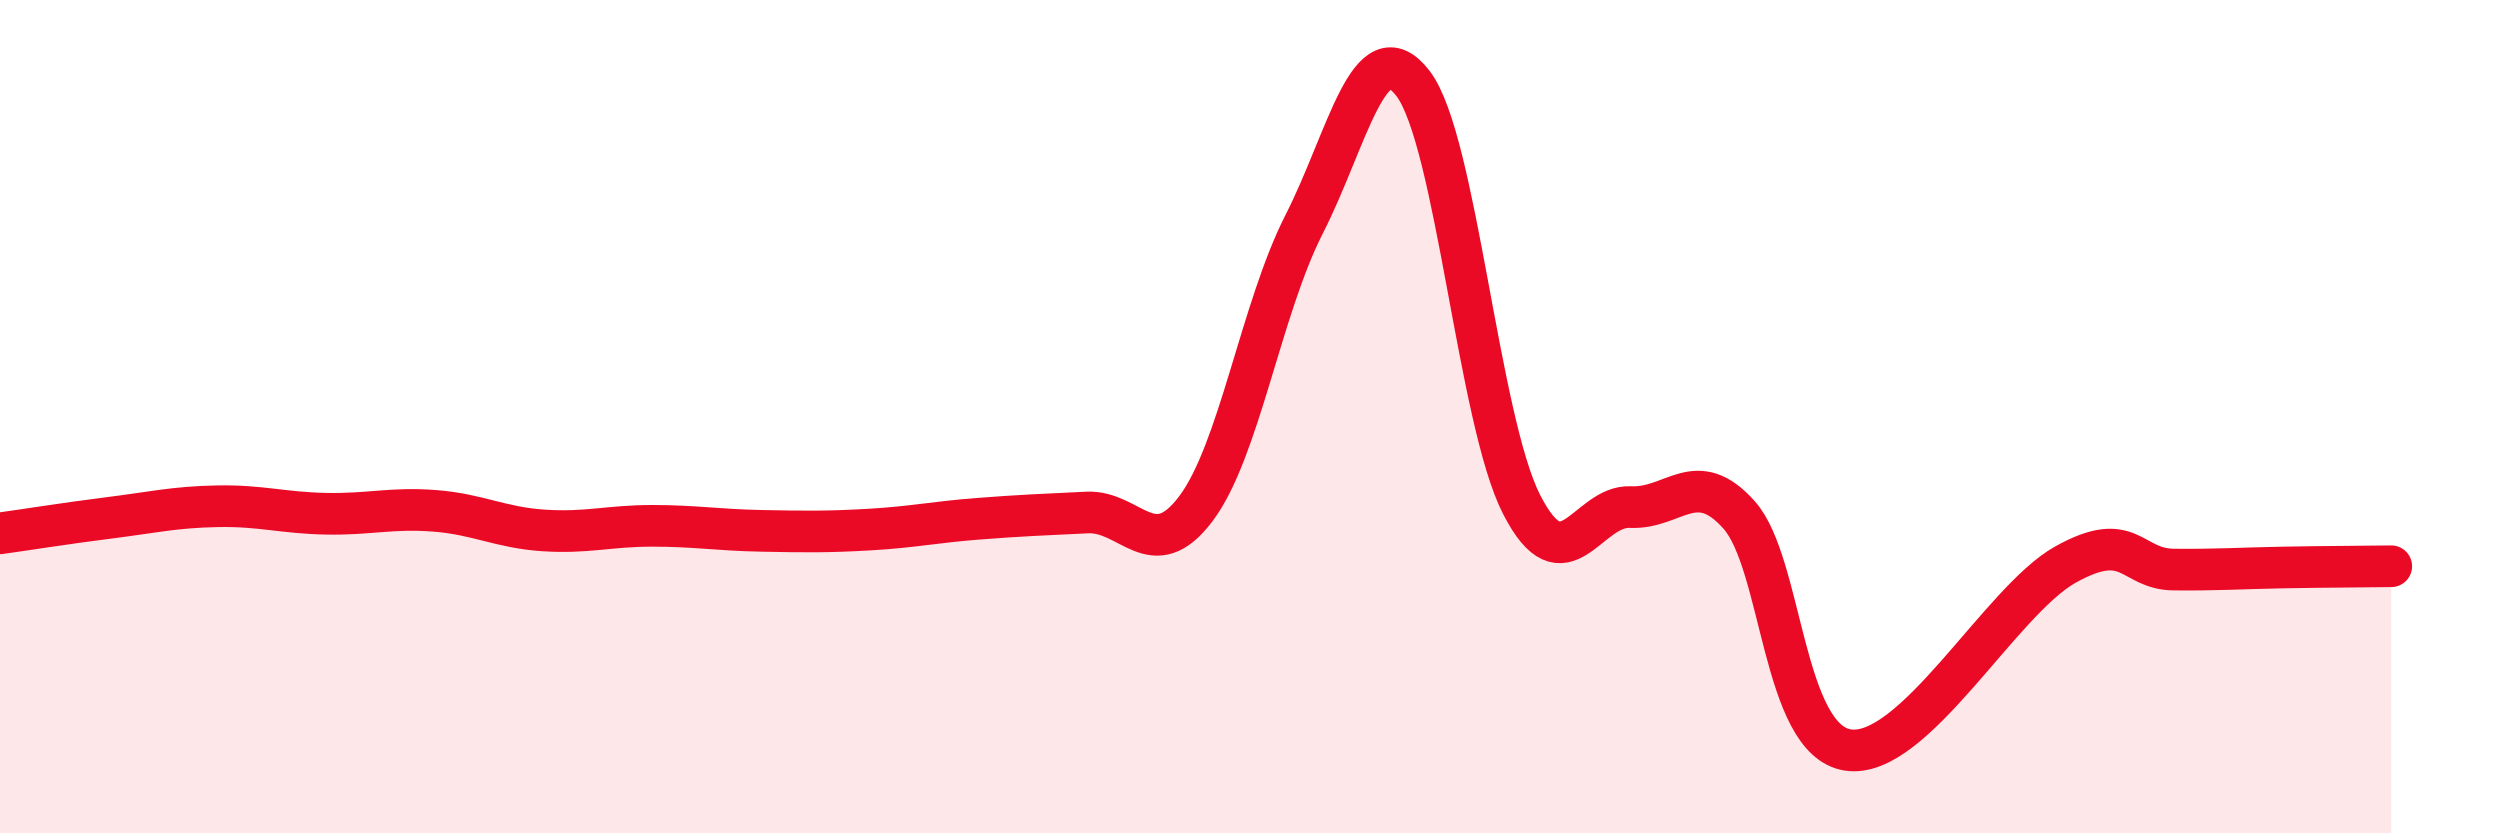
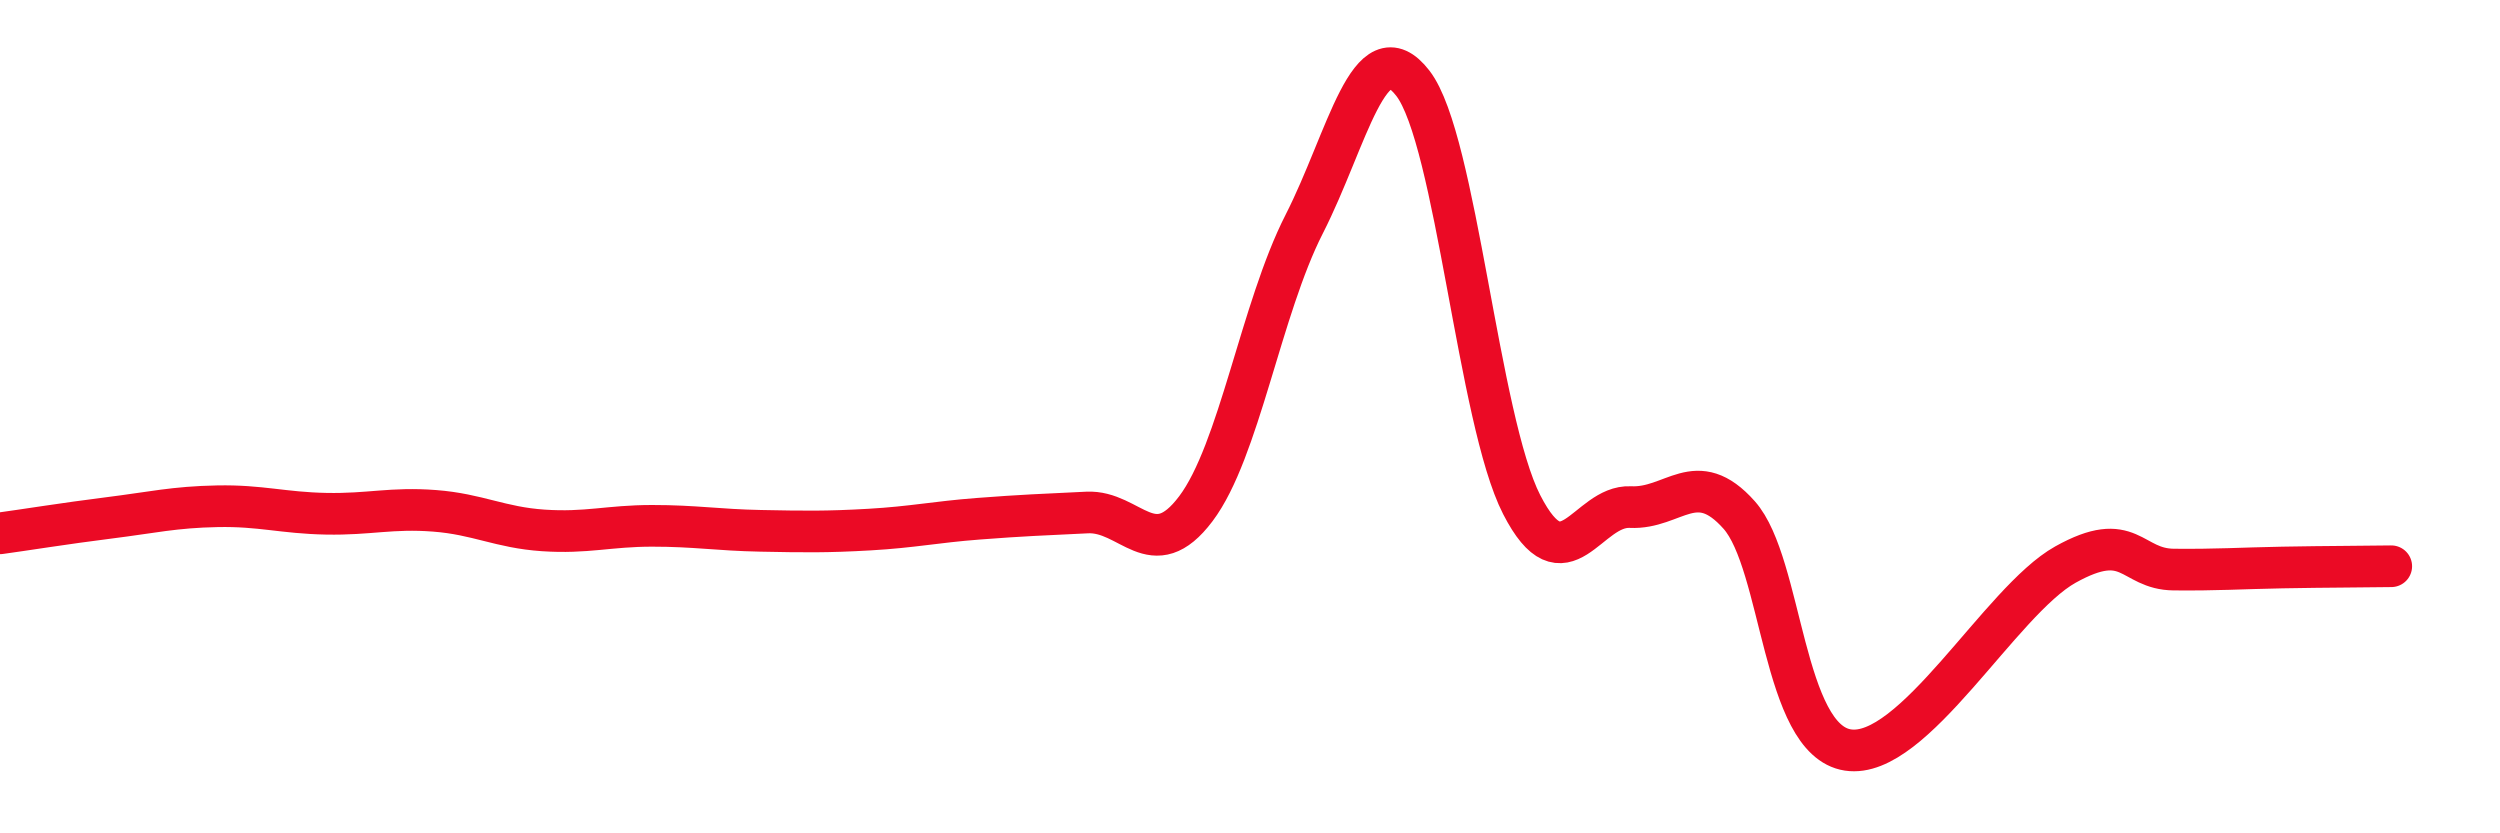
<svg xmlns="http://www.w3.org/2000/svg" width="60" height="20" viewBox="0 0 60 20">
-   <path d="M 0,12.8 C 0.52,12.73 1.57,12.56 2.61,12.43 C 3.65,12.3 4.18,12.17 5.22,12.15 C 6.26,12.13 6.79,12.31 7.83,12.33 C 8.87,12.35 9.39,12.18 10.43,12.26 C 11.47,12.34 12,12.66 13.04,12.73 C 14.08,12.8 14.61,12.62 15.65,12.62 C 16.69,12.62 17.22,12.72 18.26,12.74 C 19.3,12.76 19.83,12.77 20.87,12.71 C 21.91,12.65 22.44,12.53 23.48,12.45 C 24.52,12.37 25.05,12.35 26.09,12.3 C 27.13,12.25 27.66,13.59 28.7,12.21 C 29.74,10.83 30.26,7.42 31.3,5.38 C 32.34,3.34 32.87,0.65 33.91,2 C 34.95,3.35 35.48,10.08 36.52,12.11 C 37.56,14.14 38.09,12.12 39.13,12.17 C 40.17,12.22 40.7,11.19 41.74,12.36 C 42.78,13.53 42.78,17.76 44.35,18 C 45.92,18.24 48.01,14.42 49.57,13.55 C 51.13,12.68 51.13,13.66 52.17,13.67 C 53.21,13.68 53.74,13.64 54.78,13.62 C 55.82,13.6 56.87,13.6 57.39,13.59L57.39 20L0 20Z" fill="#EB0A25" opacity="0.1" stroke-linecap="round" stroke-linejoin="round" />
  <path d="M 0,12.8 C 0.52,12.73 1.57,12.56 2.61,12.43 C 3.65,12.3 4.18,12.17 5.22,12.15 C 6.26,12.13 6.79,12.31 7.83,12.33 C 8.87,12.35 9.39,12.18 10.43,12.26 C 11.47,12.34 12,12.66 13.04,12.73 C 14.08,12.8 14.61,12.62 15.65,12.62 C 16.69,12.62 17.22,12.72 18.26,12.74 C 19.3,12.76 19.83,12.77 20.87,12.71 C 21.91,12.65 22.44,12.53 23.48,12.45 C 24.52,12.37 25.05,12.35 26.09,12.3 C 27.13,12.25 27.66,13.59 28.7,12.21 C 29.74,10.83 30.26,7.42 31.3,5.38 C 32.34,3.34 32.87,0.65 33.91,2 C 34.95,3.35 35.48,10.08 36.52,12.11 C 37.56,14.14 38.09,12.12 39.13,12.17 C 40.17,12.22 40.7,11.19 41.74,12.36 C 42.78,13.53 42.78,17.76 44.35,18 C 45.92,18.24 48.01,14.42 49.57,13.55 C 51.13,12.68 51.13,13.66 52.17,13.67 C 53.21,13.68 53.74,13.64 54.78,13.62 C 55.82,13.6 56.87,13.6 57.39,13.59" stroke="#EB0A25" stroke-width="1" fill="none" stroke-linecap="round" stroke-linejoin="round" />
</svg>